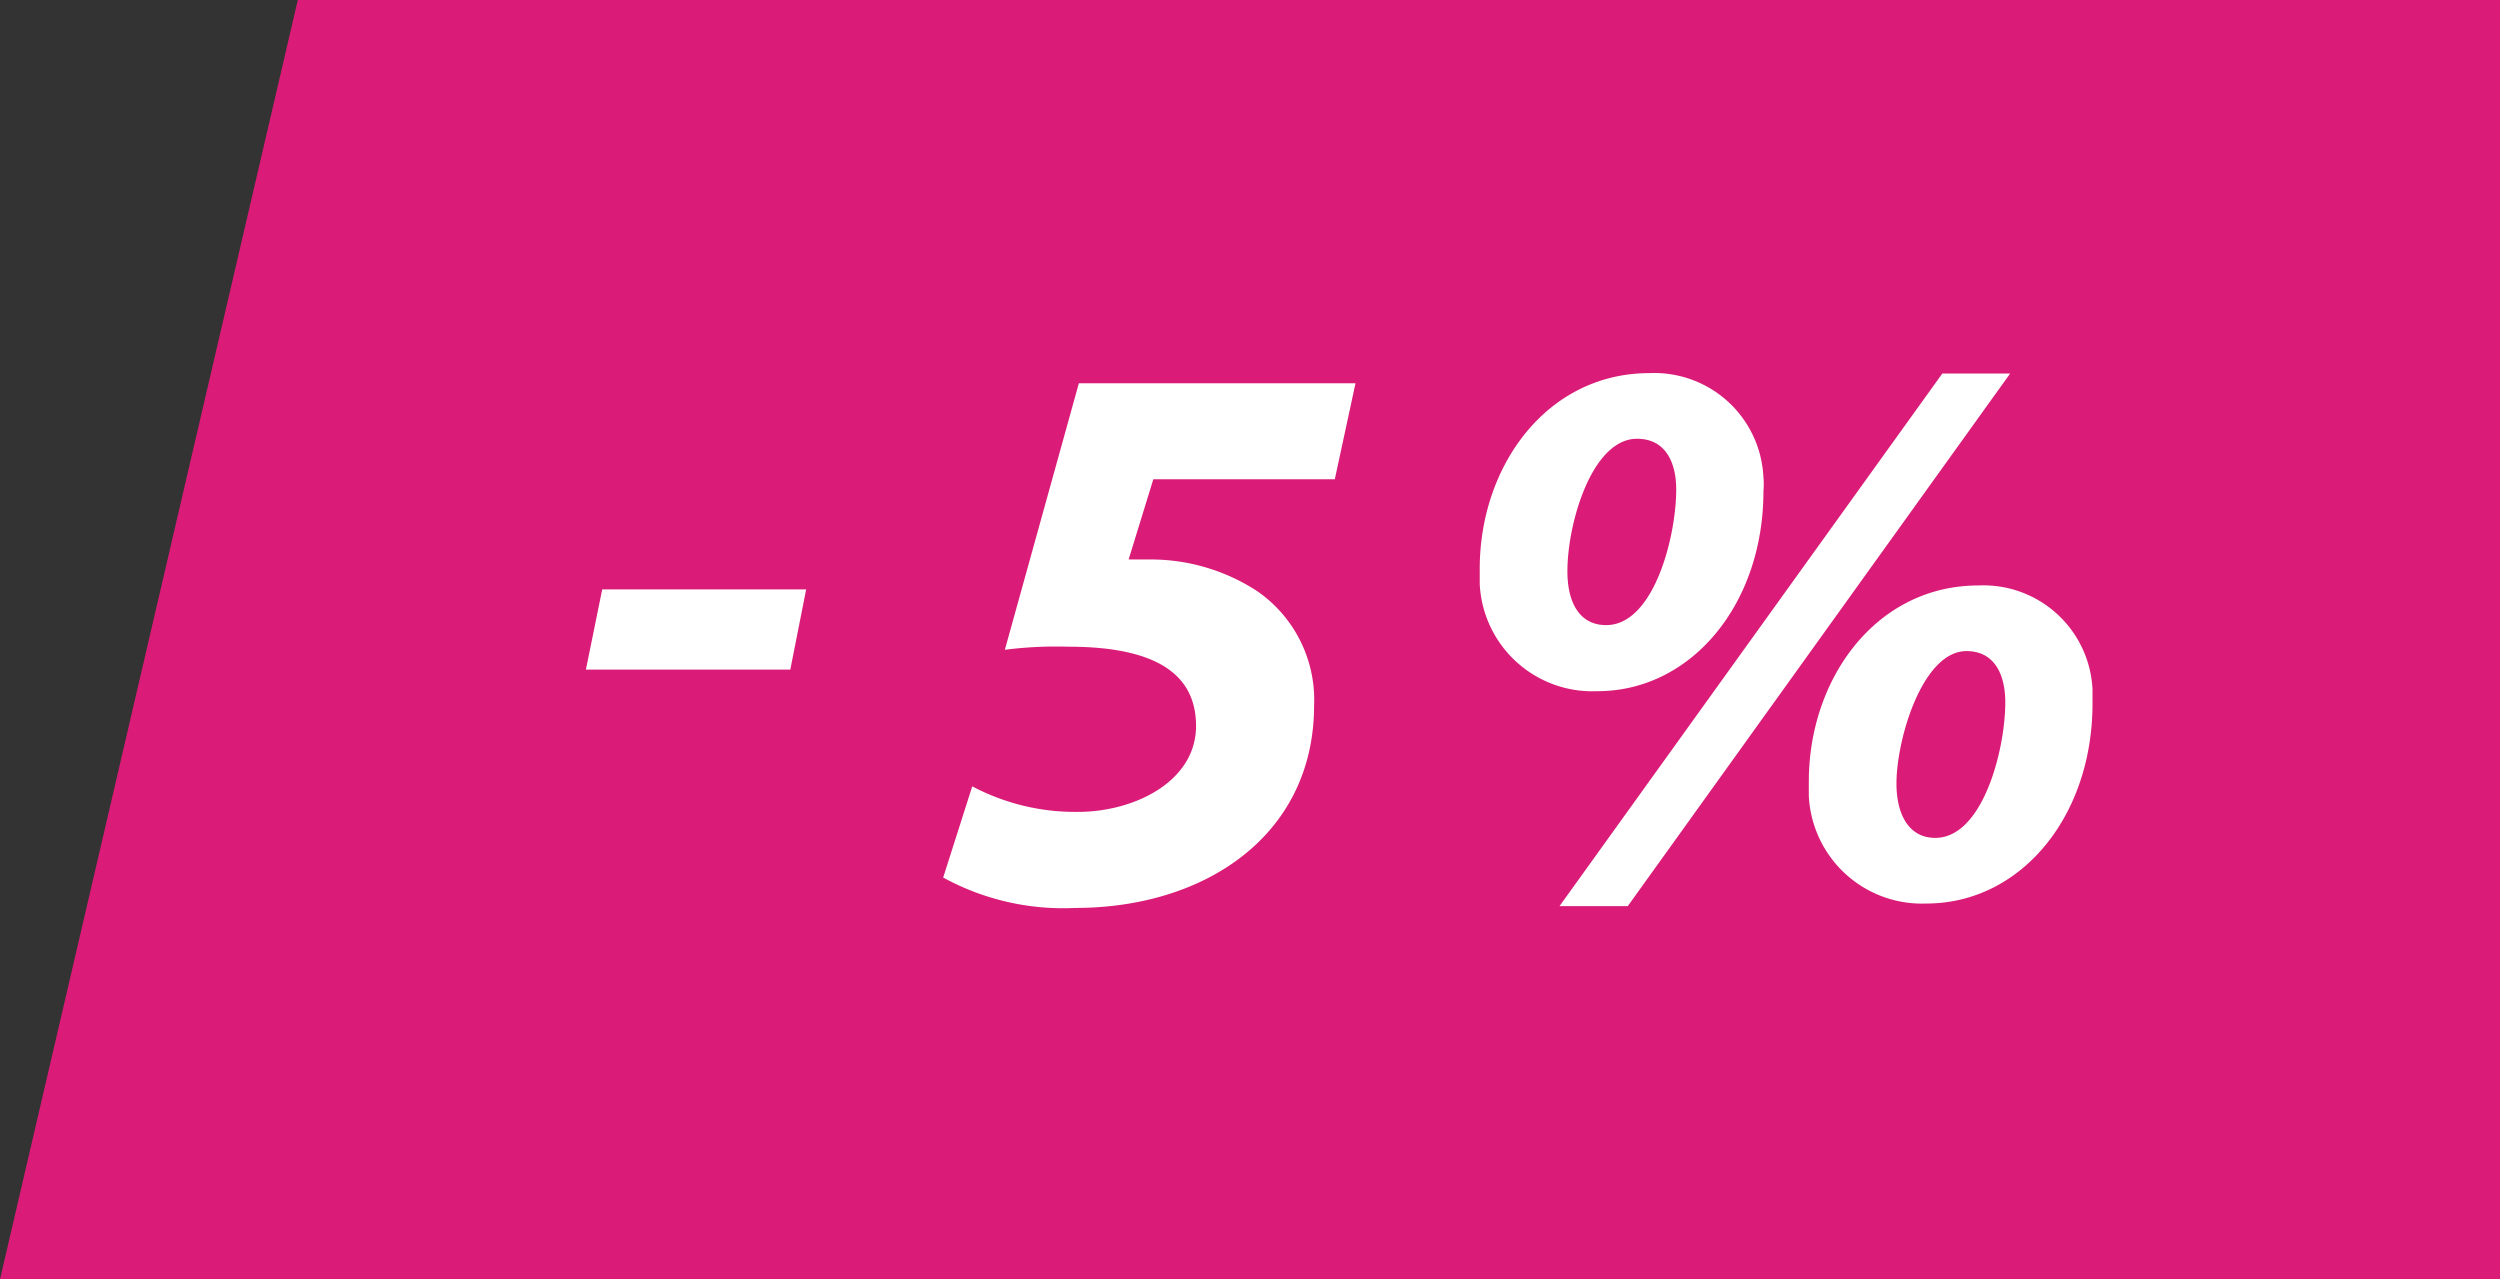
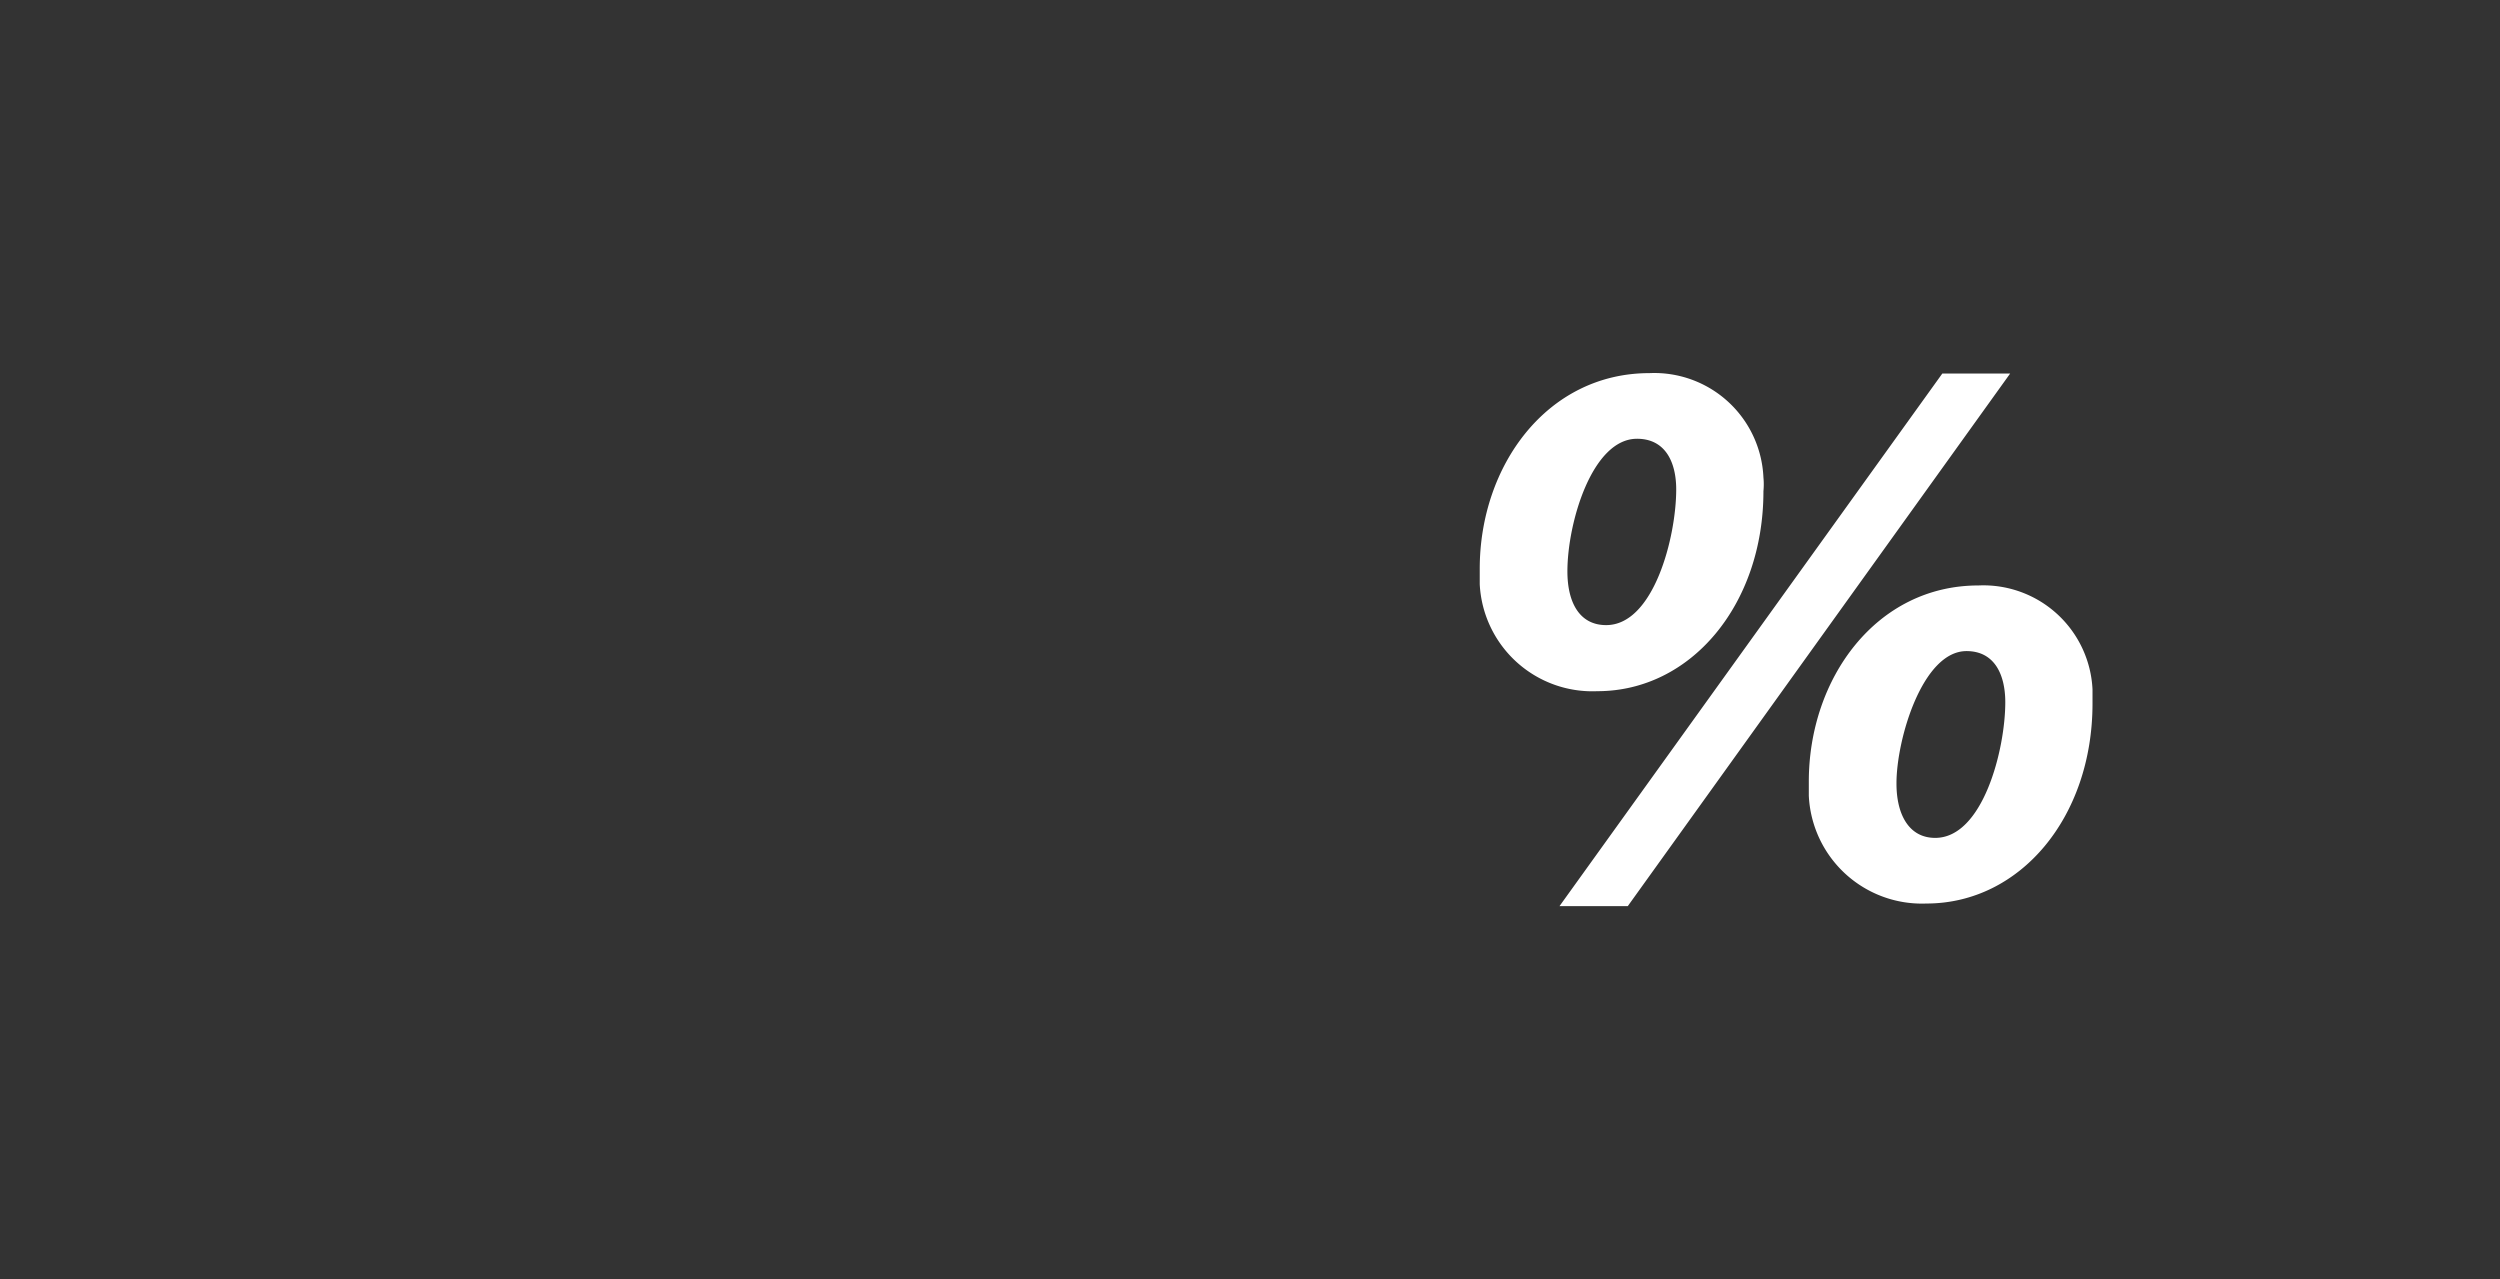
<svg xmlns="http://www.w3.org/2000/svg" id="Слой_1" data-name="Слой 1" viewBox="0 0 56.75 29.04">
  <rect x="0" y="0" width="56.75" height="29.04" fill="#333333" stroke="none" />
  <defs>
    <style>.cls-1{fill:#da1b77;}.cls-2{fill:#fff;}</style>
  </defs>
-   <polygon class="cls-1" points="0 29.04 56.75 29.04 56.75 0 6.76 0 0 29.04" />
-   <path class="cls-2" d="M288,419.64l-.36,1.82H283l.37-1.82Z" transform="translate(-269.7 -406.26)" />
-   <path class="cls-2" d="M300,417.14h-4.12l-.56,1.82h.5a4.42,4.42,0,0,1,2.42.72,3,3,0,0,1,1.29,2.59c0,2.94-2.46,4.6-5.42,4.6a5.67,5.67,0,0,1-3-.69l.66-2.07a5,5,0,0,0,2.4.58c1.28,0,2.68-.69,2.68-1.95,0-1-.65-1.8-2.9-1.8a9.19,9.19,0,0,0-1.44.07l1.68-6.05h6.28Z" transform="translate(-269.7 -406.26)" />
  <path class="cls-2" d="M309.73,417.41c0,2.57-1.64,4.54-3.77,4.54a2.56,2.56,0,0,1-2.67-2.43c0-.12,0-.24,0-.35,0-2.34,1.53-4.44,3.85-4.44a2.48,2.48,0,0,1,2.59,2.37C309.74,417.2,309.74,417.3,309.73,417.41Zm-4.63,9.42,8.69-12.09h1.54l-8.68,12.09Zm.18-7.6c0,.7.27,1.22.88,1.22,1.08,0,1.59-2,1.59-3.08,0-.61-.24-1.15-.89-1.15C305.84,416.22,305.28,418.13,305.28,419.23Zm11.92,3c0,2.58-1.64,4.54-3.77,4.54a2.57,2.57,0,0,1-2.67-2.45c0-.11,0-.22,0-.32,0-2.34,1.53-4.45,3.85-4.45a2.48,2.48,0,0,1,2.59,2.36c0,.11,0,.23,0,.34Zm-4.45,1.82c0,.68.27,1.23.88,1.23,1.08,0,1.59-2,1.59-3.08,0-.62-.24-1.16-.88-1.16-1,0-1.59,2-1.59,3Z" transform="translate(-269.7 -406.26)" />
</svg>